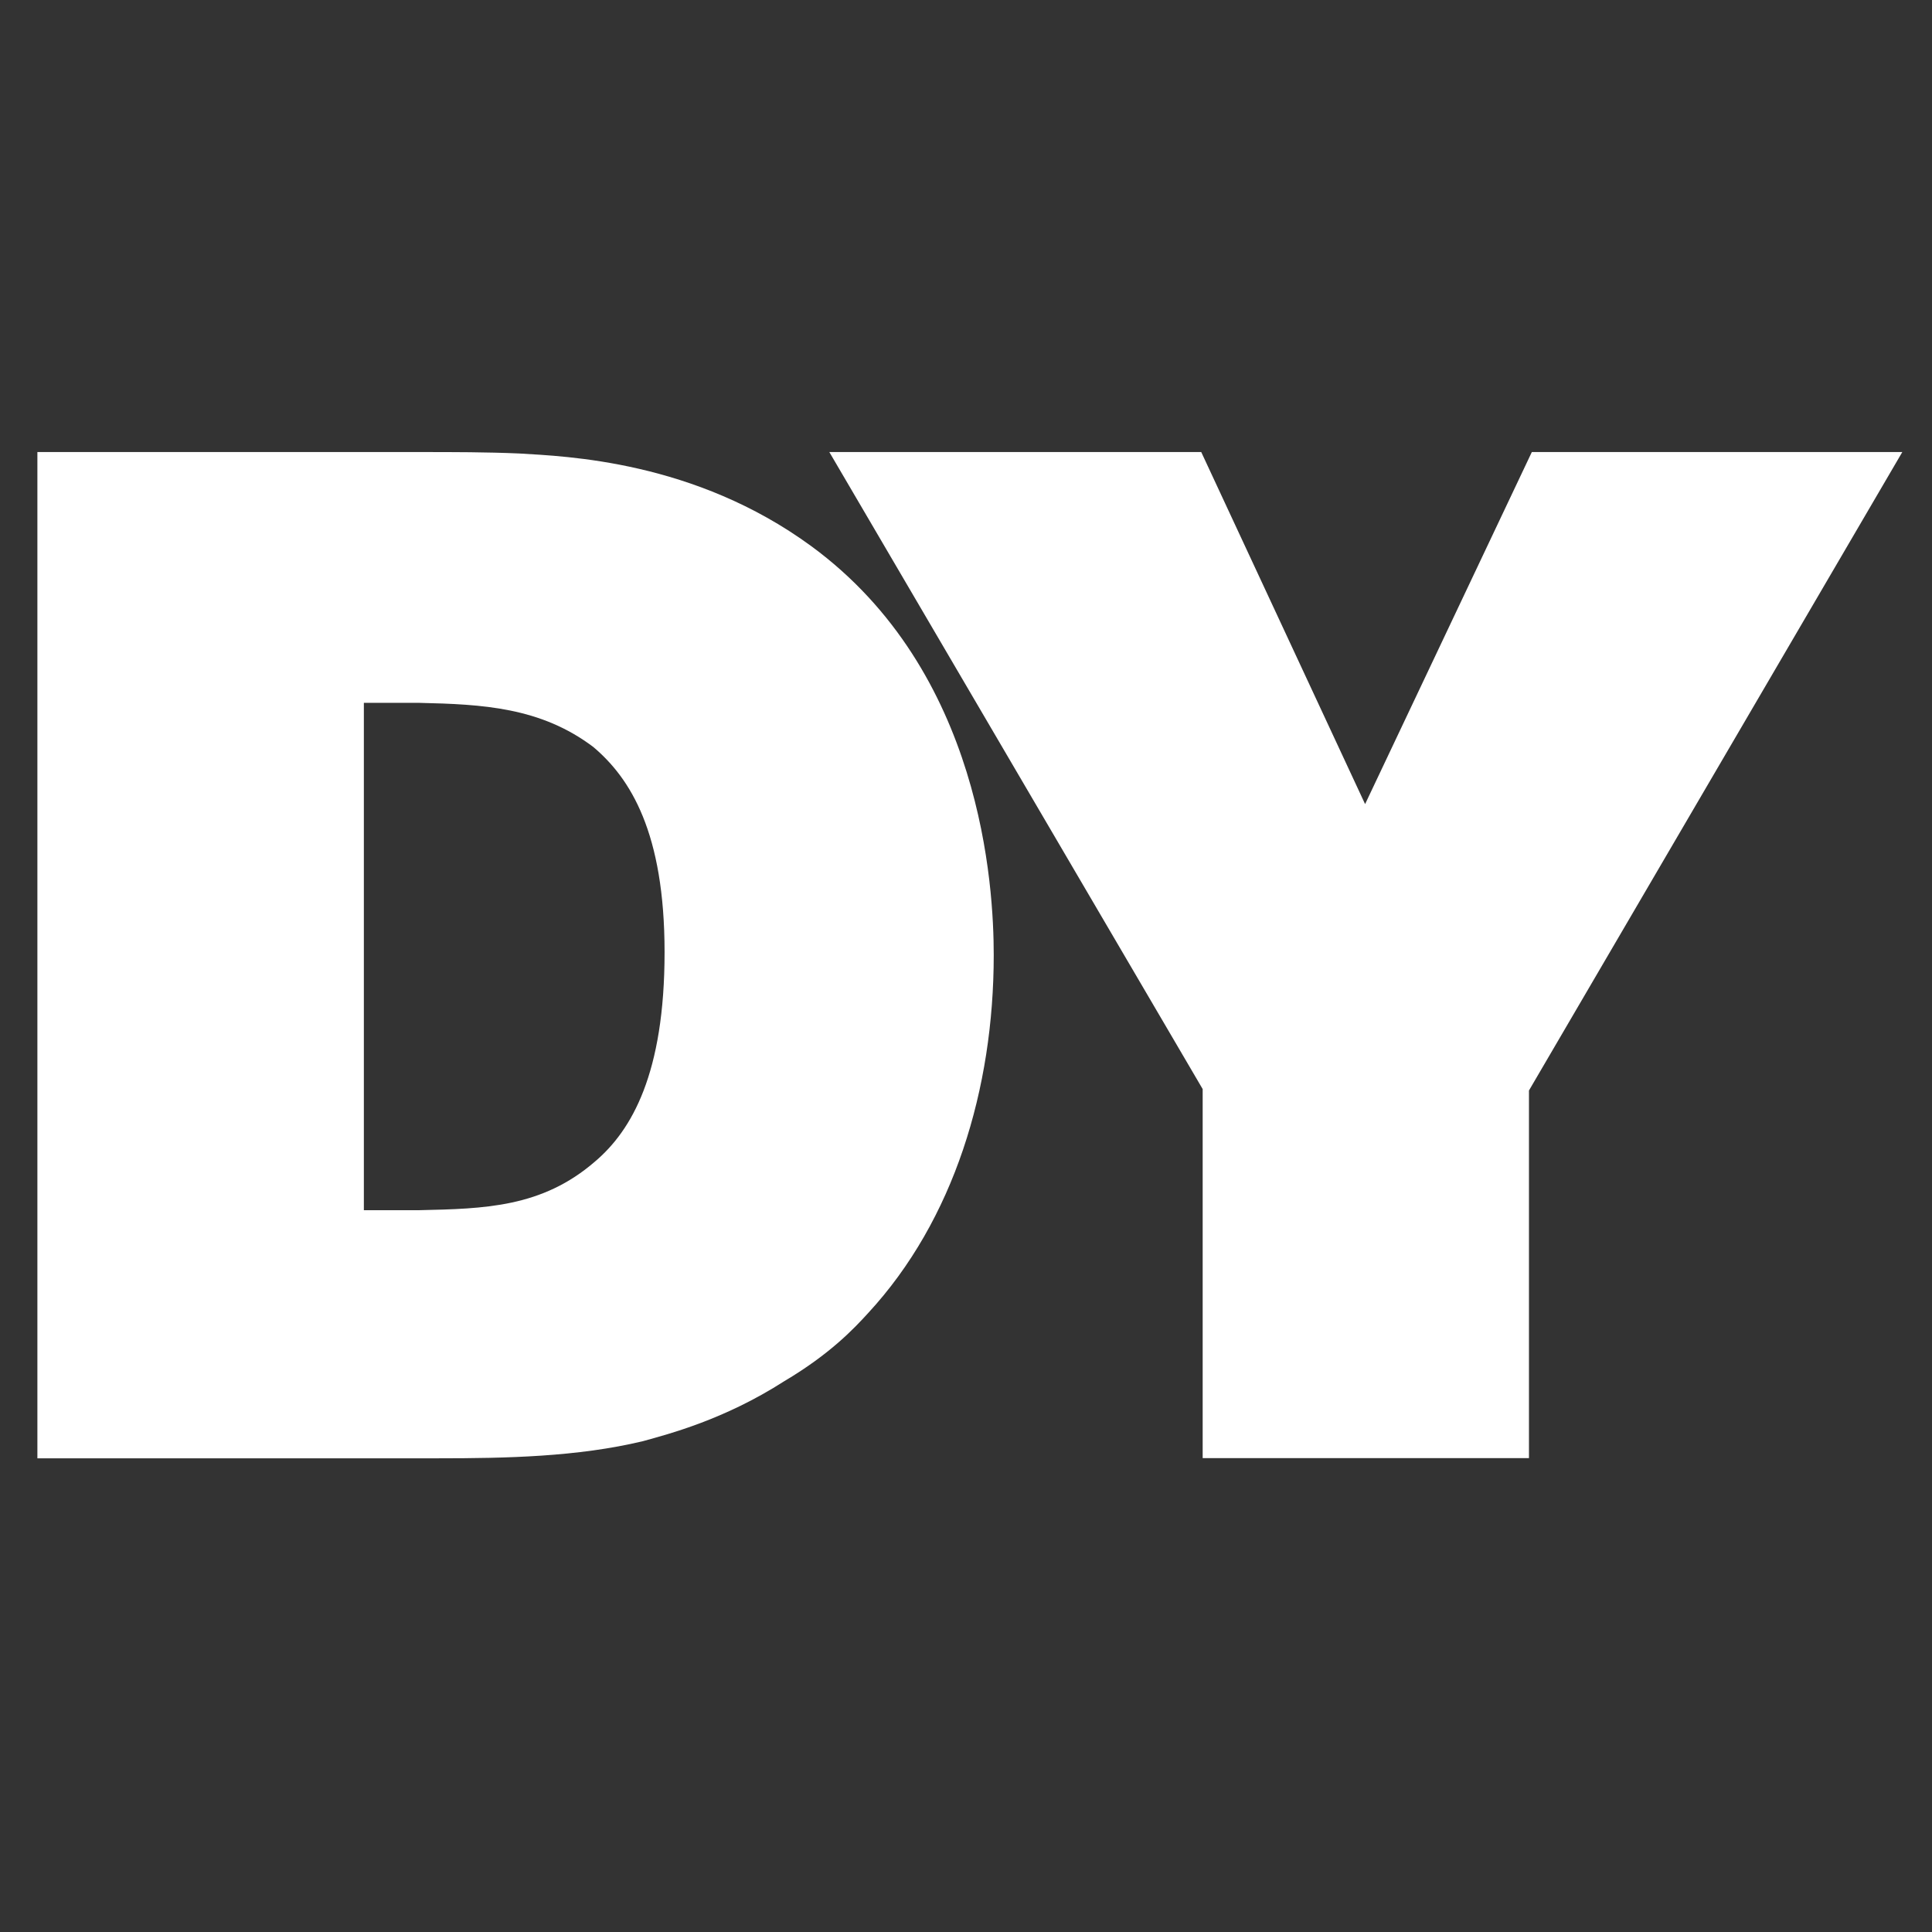
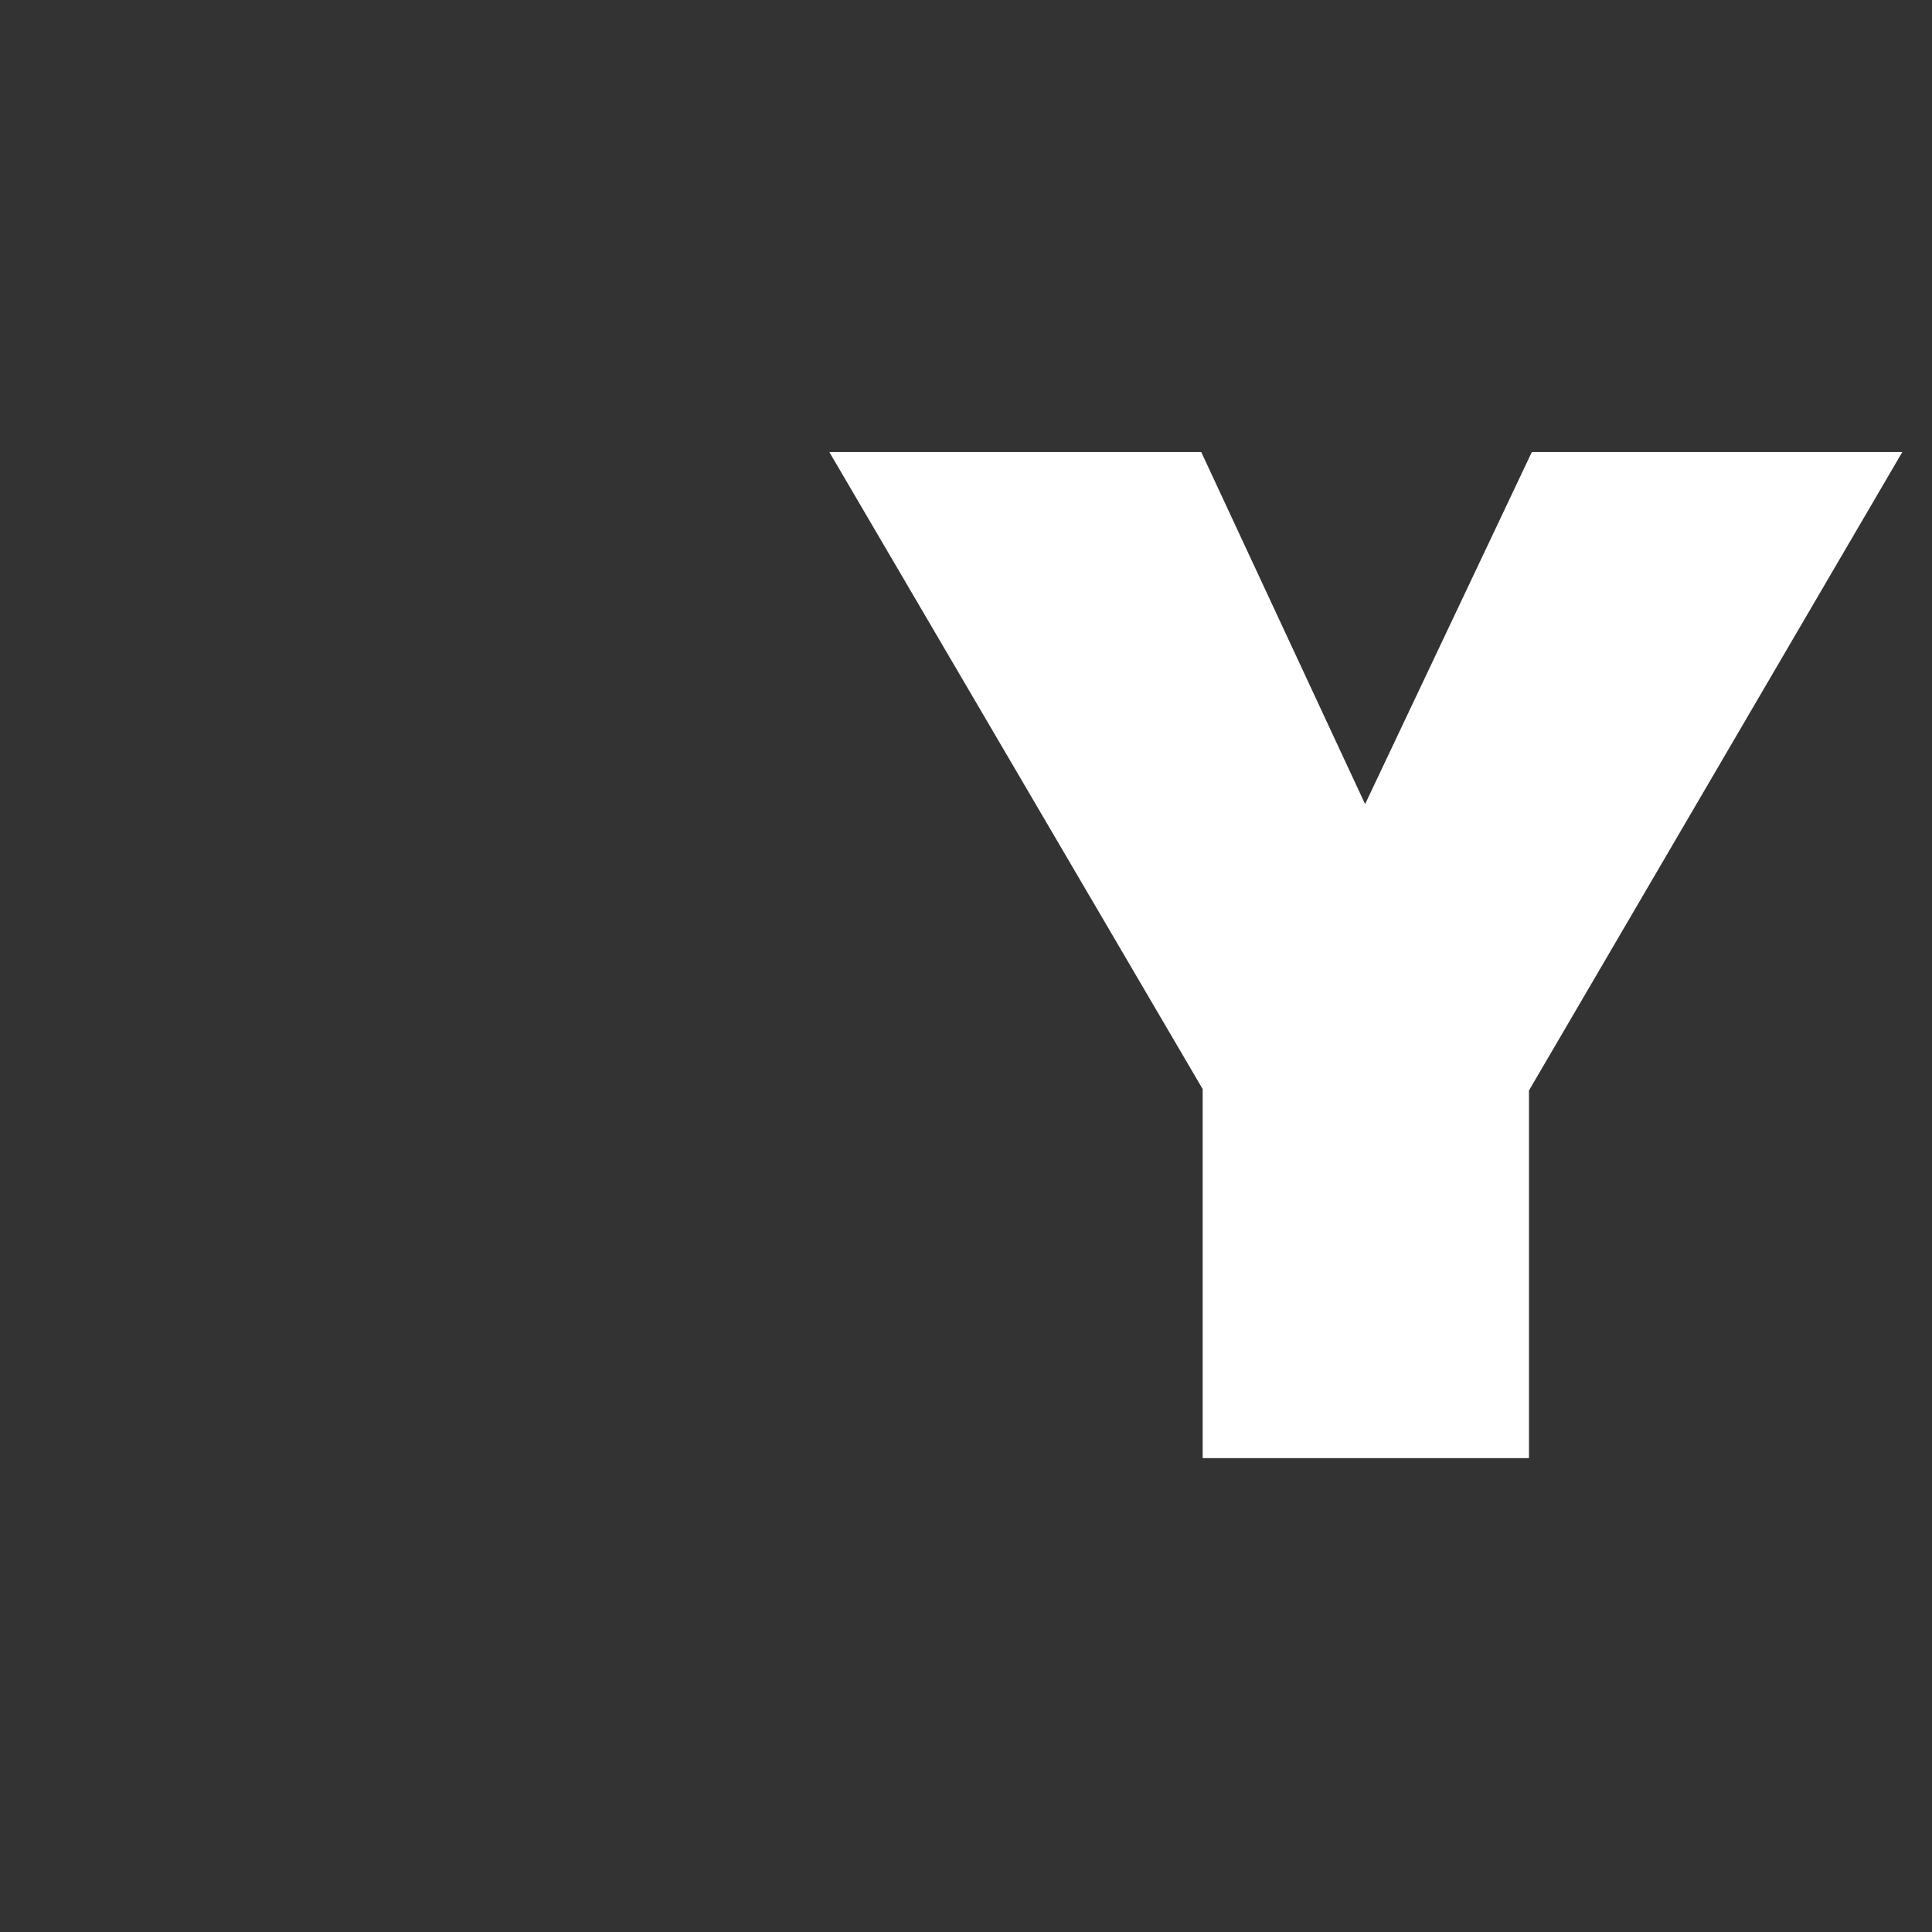
<svg xmlns="http://www.w3.org/2000/svg" id="Capa_1" x="0px" y="0px" viewBox="0 0 1080 1080" style="enable-background:new 0 0 1080 1080;" xml:space="preserve">
  <rect x="0" y="0" width="1080" height="1080" fill="#333333" stroke="none" />
  <style type="text/css">	.st0{fill:#FFFFFF;}</style>
-   <path class="st0" d="M20.9,815.1V252.7h214.3c18.3,0,36.6,0,55,0.8c26.3,1.6,98,4,163.3,51.8c95.6,70.1,102,190.4,102,228.6 c0,74.9-22.3,148.2-70.1,200c-8,8.8-21.5,23.1-47,38.2c-33.5,21.5-64.5,29.5-78.9,33.5c-36.6,8.8-76.5,9.6-114.7,9.6H20.9z  M203.4,676.5h31.1c36.6-0.8,68.5-1.6,98-27.1c20.7-17.5,39-49.4,39-117.1c0-66.9-19.1-97.2-39.8-114.7 c-29.5-22.3-62.1-23.9-97.2-24.7h-31.1V676.5z" />
  <path class="st0" d="M854.7,609.6v205.5H672.3V608.8L463.6,252.7h207.9l91.6,196.8l93.2-196.8h207.1L854.7,609.6z" />
</svg>